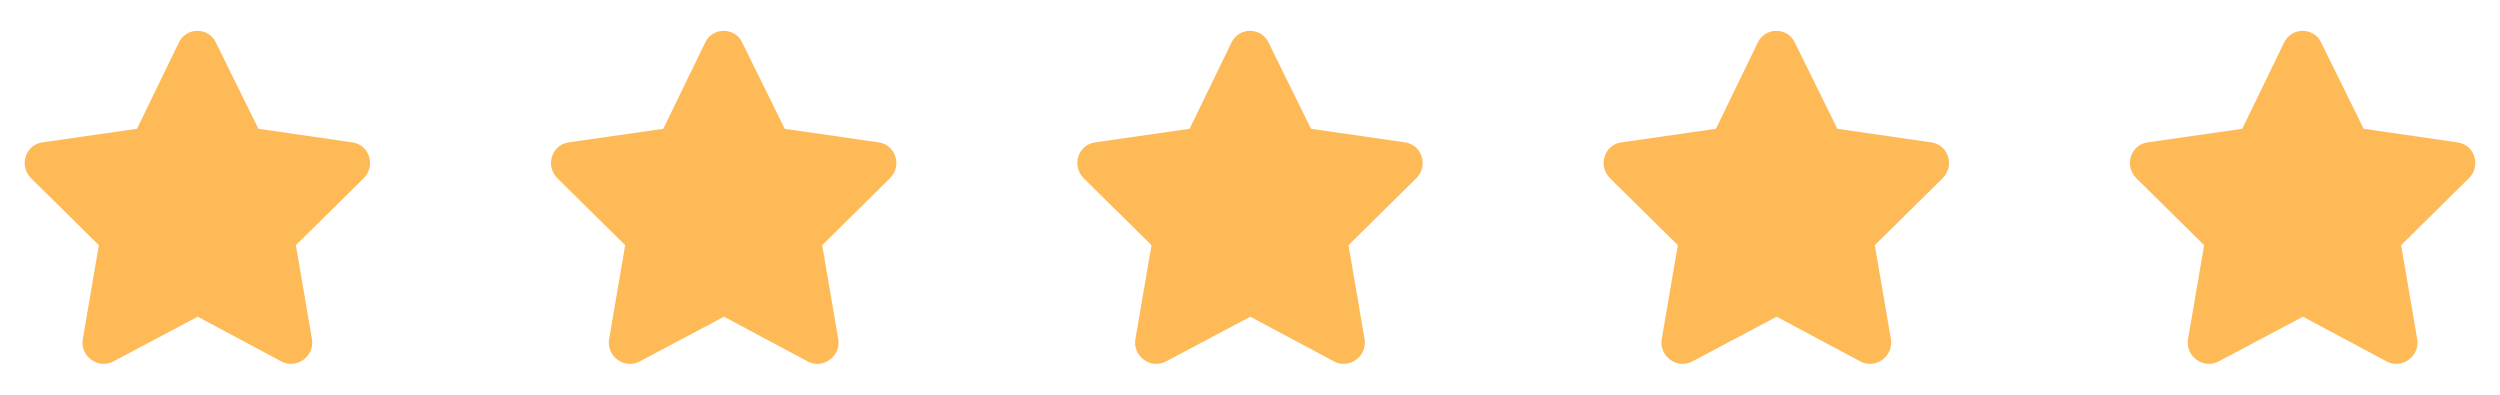
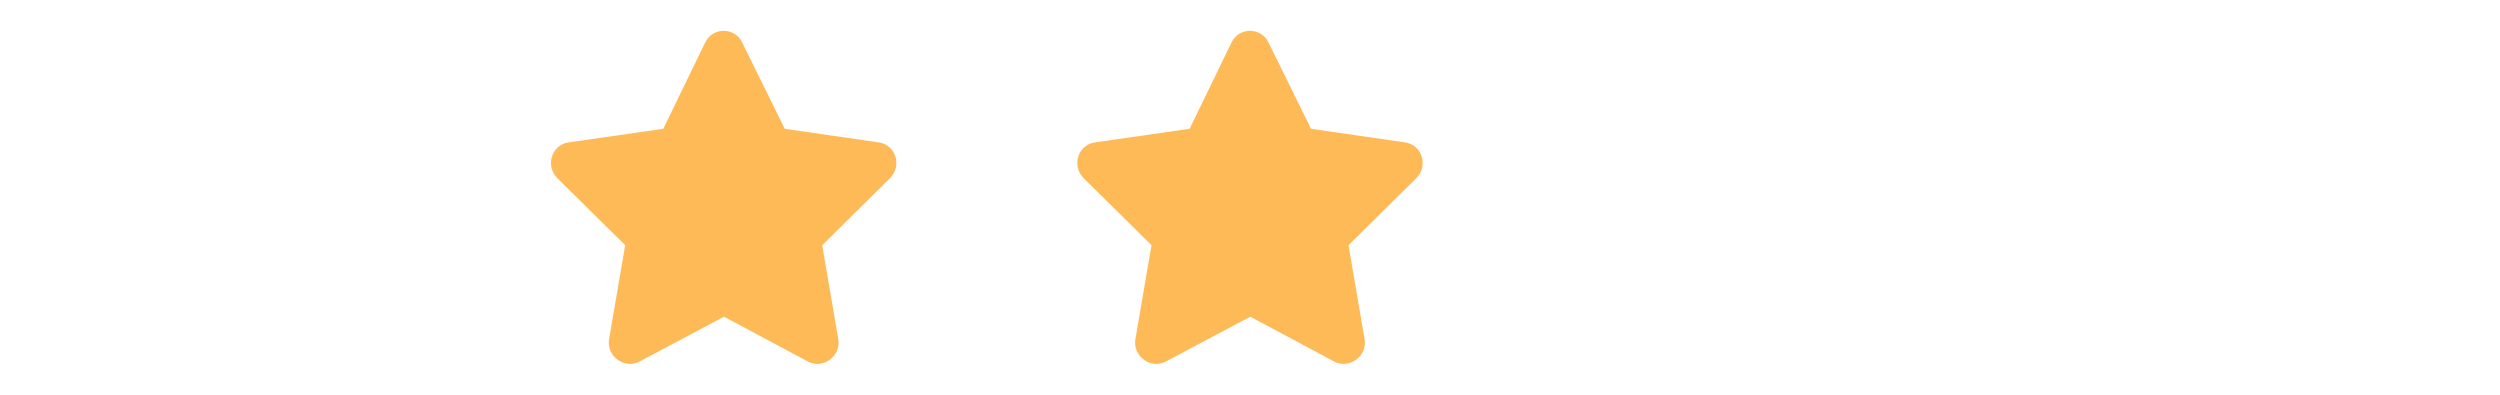
<svg xmlns="http://www.w3.org/2000/svg" width="152" height="24" viewBox="0 0 152 24" fill="none">
-   <path d="M10.881 2.572C11.352 1.623 12.687 1.663 13.119 2.572L15.711 7.83L21.445 8.66C22.466 8.819 22.859 10.084 22.113 10.835L17.989 14.907L18.971 20.64C19.128 21.668 18.029 22.458 17.125 21.984L12.02 19.256L6.875 21.984C5.971 22.458 4.872 21.668 5.029 20.64L6.011 14.907L1.887 10.835C1.141 10.084 1.533 8.819 2.555 8.66L8.328 7.83L10.881 2.572Z" fill="#FFBA58" />
  <path d="M42.881 2.572C43.352 1.623 44.687 1.663 45.119 2.572L47.711 7.83L53.445 8.66C54.467 8.819 54.859 10.084 54.113 10.835L49.989 14.907L50.971 20.64C51.128 21.668 50.029 22.458 49.125 21.984L44.02 19.256L38.875 21.984C37.971 22.458 36.872 21.668 37.029 20.64L38.011 14.907L33.887 10.835C33.141 10.084 33.533 8.819 34.555 8.66L40.328 7.83L42.881 2.572Z" fill="#FFBA58" />
  <path d="M74.881 2.572C75.352 1.623 76.687 1.663 77.119 2.572L79.711 7.83L85.445 8.66C86.466 8.819 86.859 10.084 86.113 10.835L81.989 14.907L82.971 20.64C83.128 21.668 82.029 22.458 81.125 21.984L76.02 19.256L70.875 21.984C69.971 22.458 68.872 21.668 69.029 20.64L70.011 14.907L65.887 10.835C65.141 10.084 65.534 8.819 66.555 8.66L72.328 7.83L74.881 2.572Z" fill="#FFBA58" />
-   <path d="M106.881 2.572C107.352 1.623 108.687 1.663 109.119 2.572L111.711 7.83L117.445 8.66C118.467 8.819 118.859 10.084 118.113 10.835L113.989 14.907L114.971 20.64C115.128 21.668 114.029 22.458 113.125 21.984L108.02 19.256L102.875 21.984C101.971 22.458 100.872 21.668 101.029 20.64L102.011 14.907L97.887 10.835C97.141 10.084 97.534 8.819 98.555 8.66L104.328 7.83L106.881 2.572Z" fill="#FFBA58" />
-   <path d="M138.881 2.572C139.352 1.623 140.687 1.663 141.119 2.572L143.711 7.83L149.445 8.66C150.467 8.819 150.859 10.084 150.113 10.835L145.989 14.907L146.971 20.64C147.128 21.668 146.029 22.458 145.125 21.984L140.02 19.256L134.875 21.984C133.971 22.458 132.872 21.668 133.029 20.64L134.011 14.907L129.887 10.835C129.141 10.084 129.533 8.819 130.555 8.66L136.328 7.83L138.881 2.572Z" fill="#FFBA58" />
</svg>